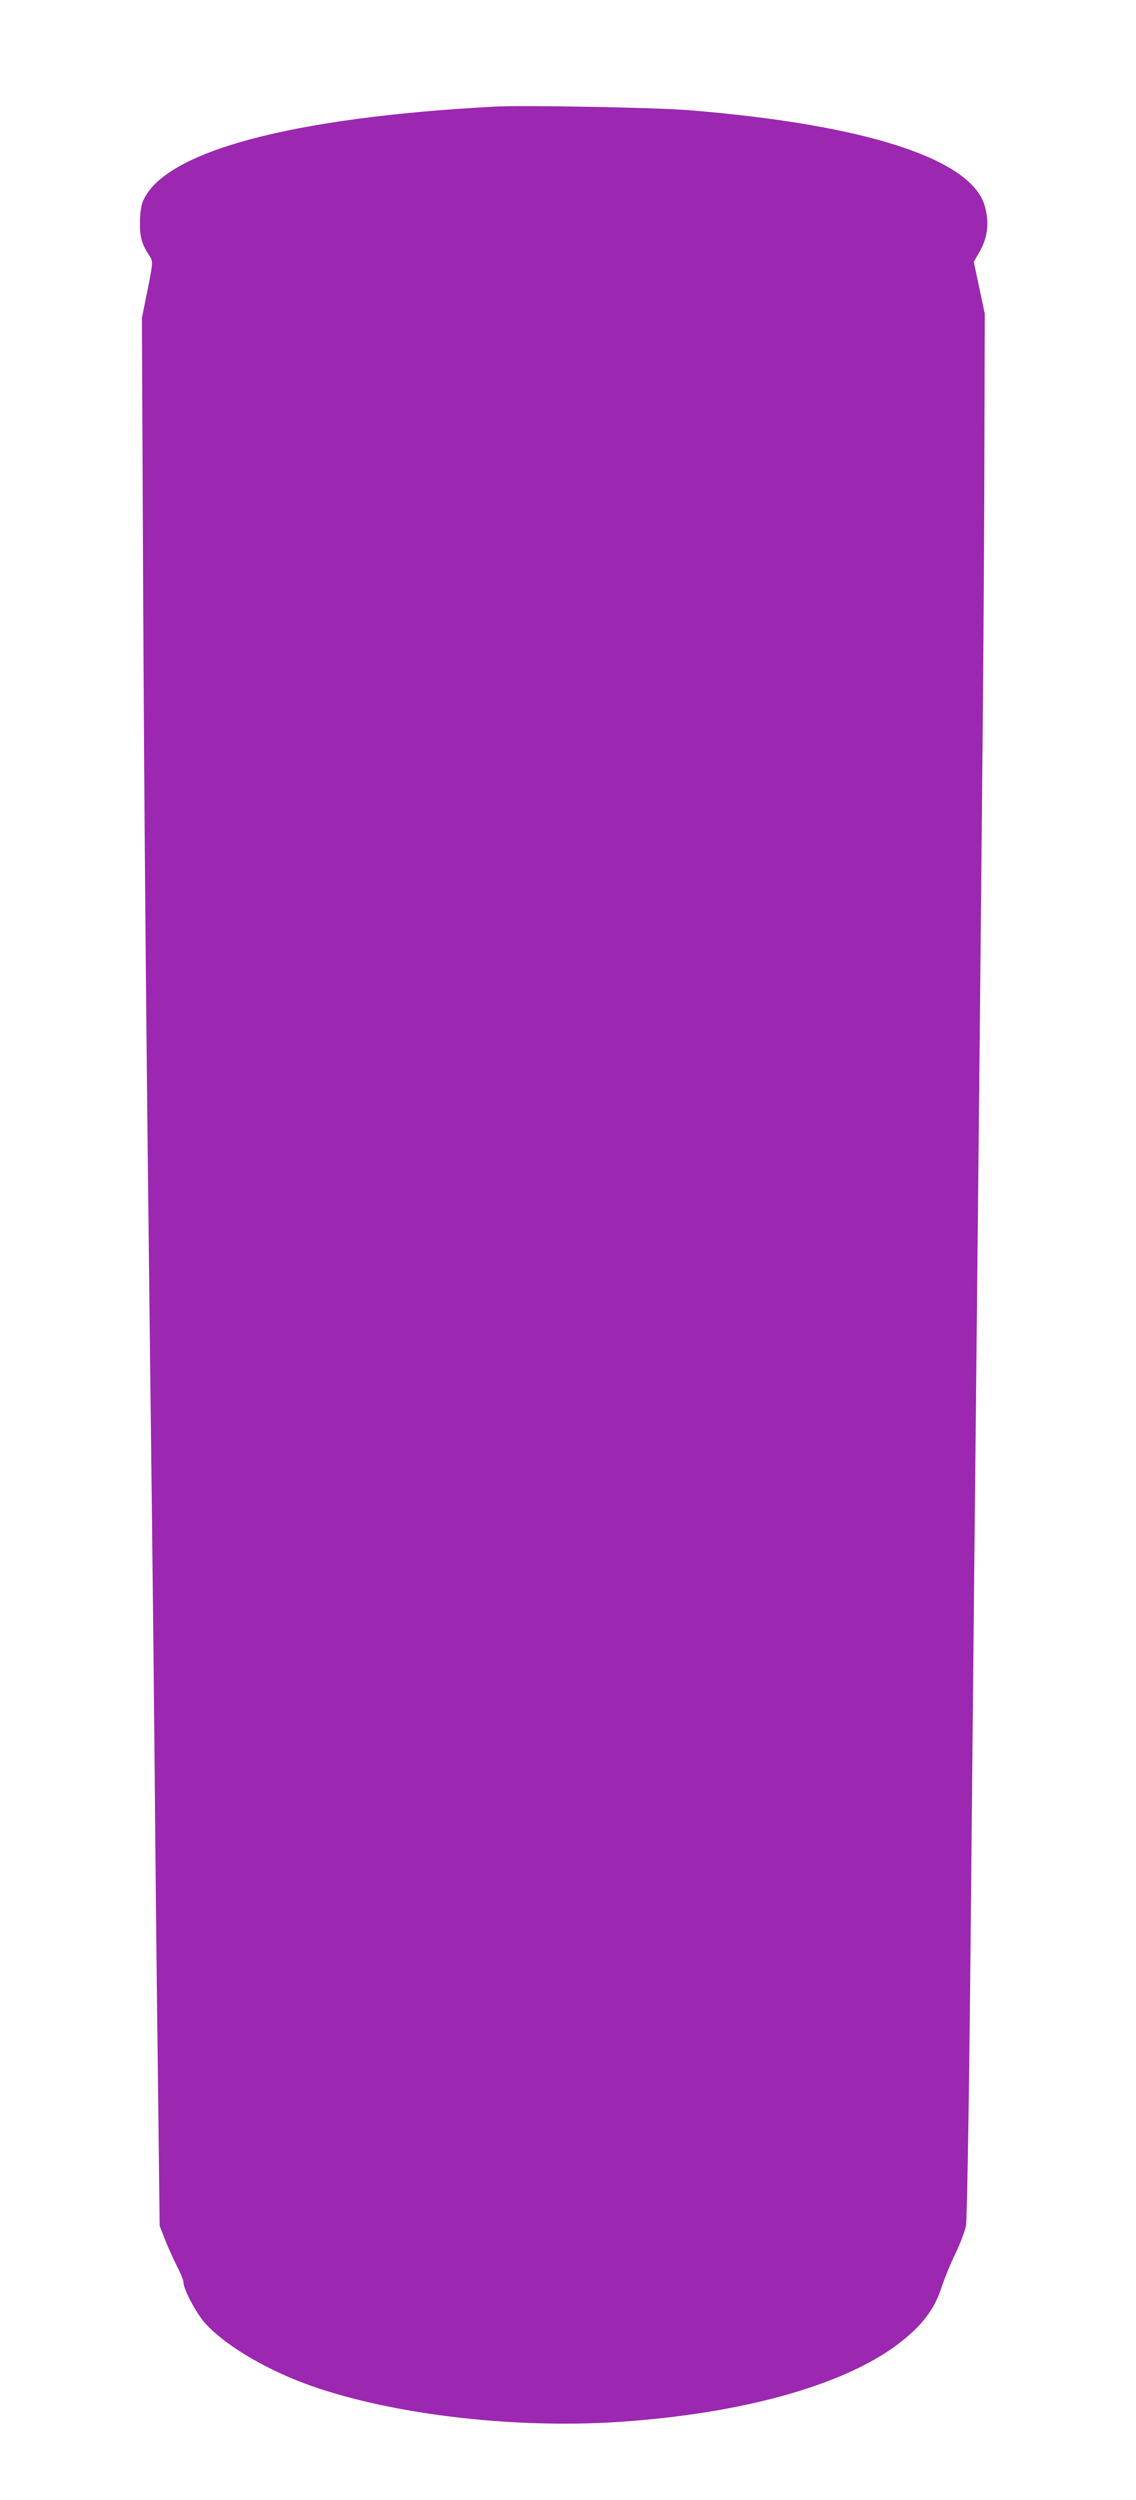
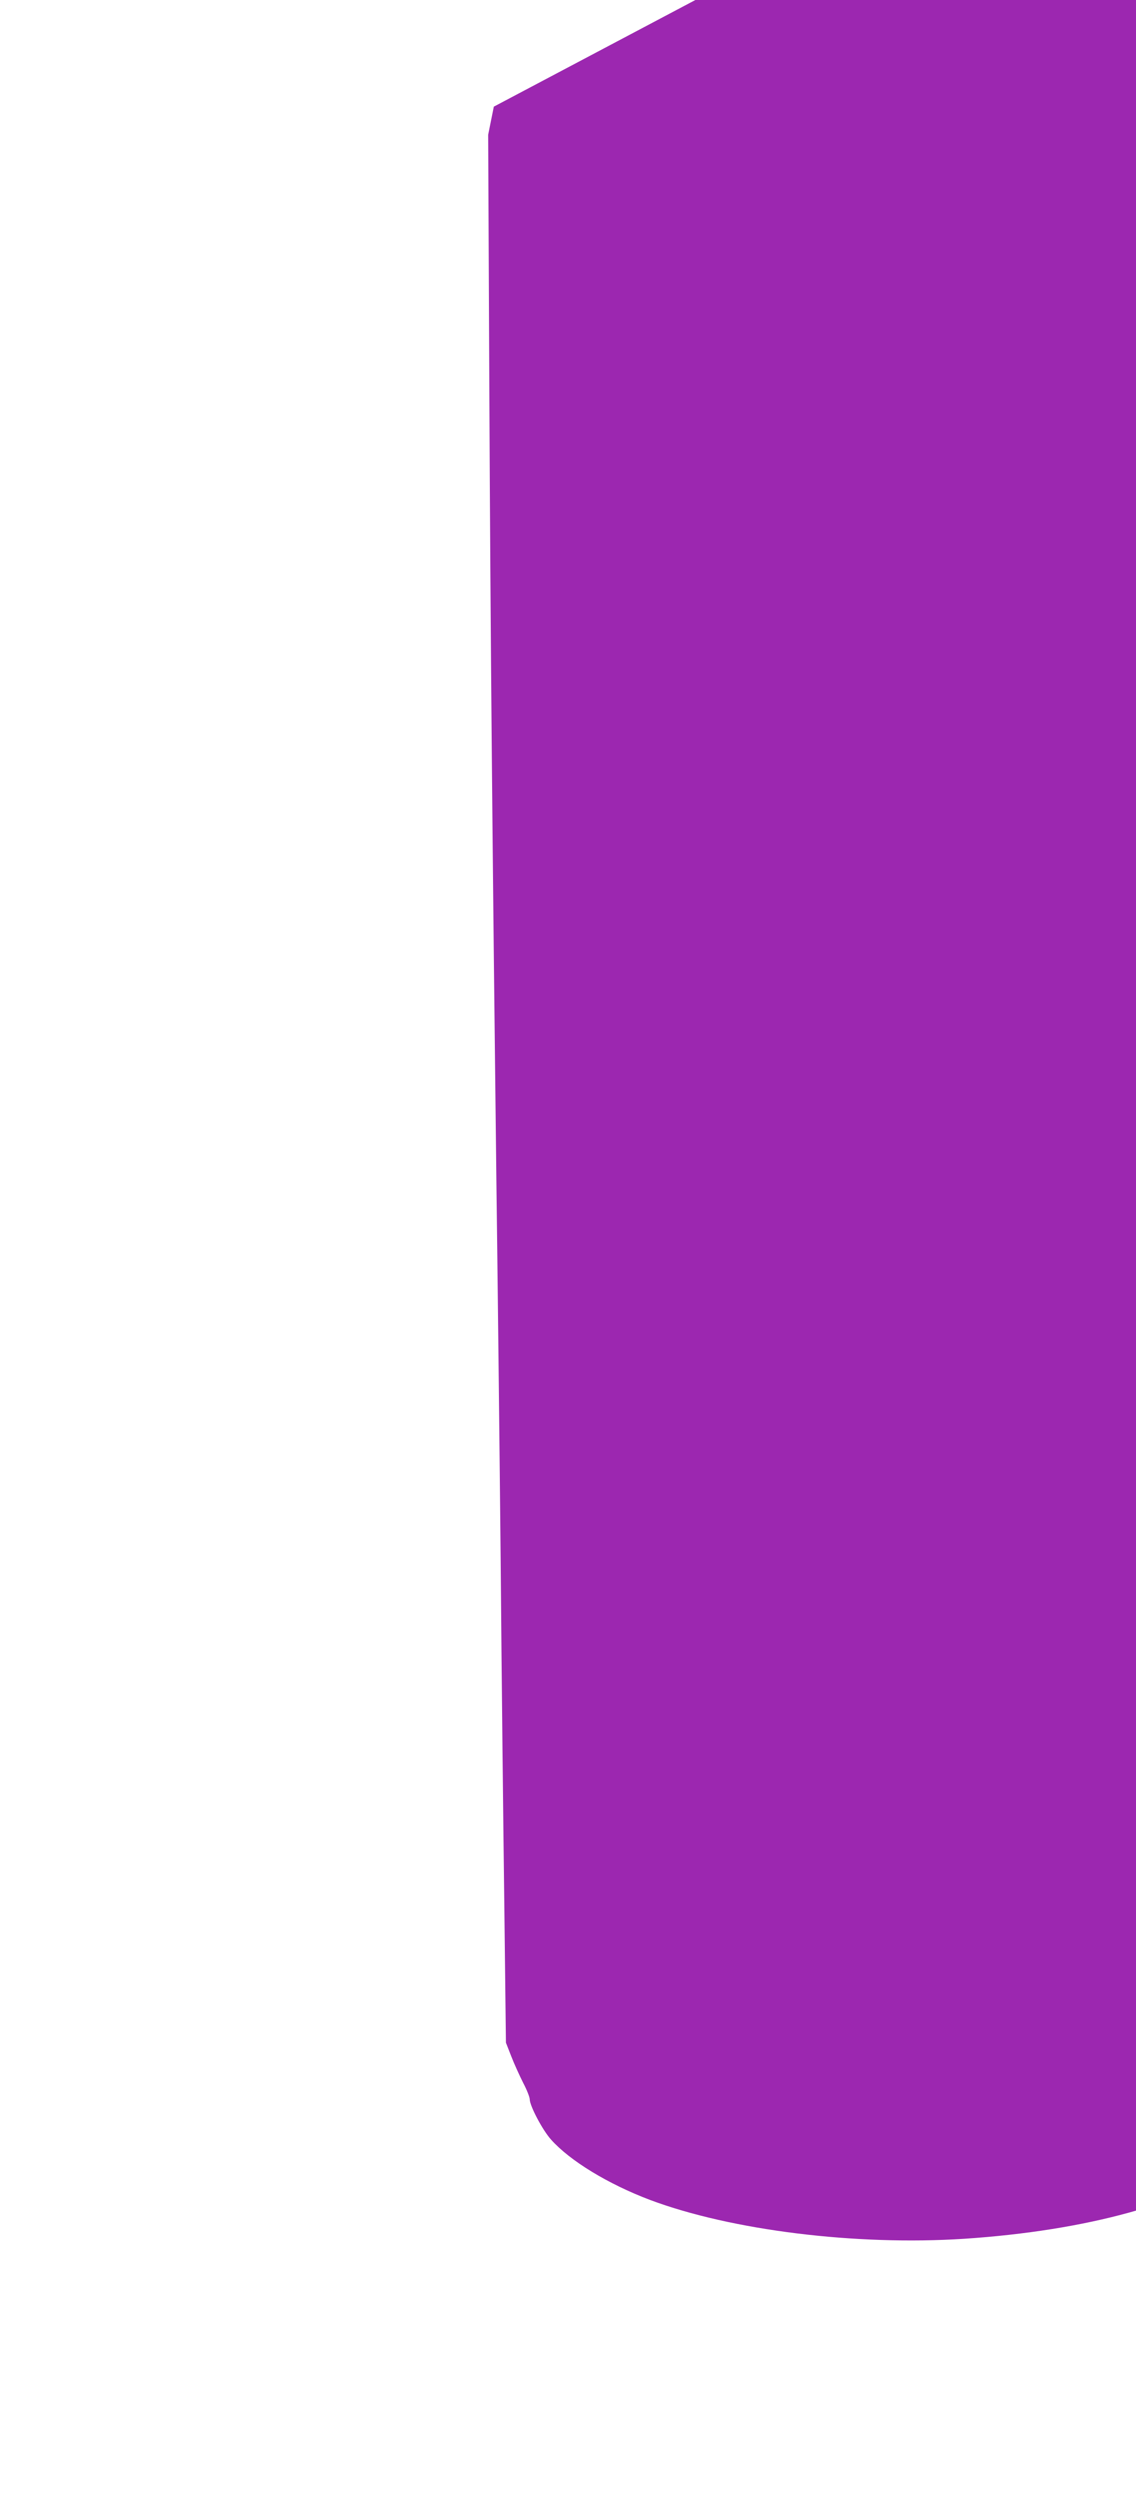
<svg xmlns="http://www.w3.org/2000/svg" version="1.0" width="582pt" height="1280pt" viewBox="0 0 582 1280" preserveAspectRatio="xMidYMid meet">
  <g transform="translate(0,1280) scale(0.1,-0.1)" fill="#9c27b0" stroke="none">
-     <path d="M2530 12254 c-1043 -56 -1689 -230 -1797 -483 -10 -21 -16 -66 -16 -111 -1 -75 10 -111 50 -172 17 -27 17 -32 -11 -172 l-29 -144 6 -1313 c6 -1286 16 -2346 36 -4034 6 -462 16 -1337 22 -1945 5 -608 14 -1413 19 -1790 l8 -686 27 -69 c15 -39 43 -100 61 -136 19 -36 34 -74 34 -85 0 -33 65 -157 109 -206 97 -109 293 -228 507 -309 416 -156 1055 -235 1610 -199 631 42 1149 185 1431 396 125 94 191 180 228 297 13 39 43 115 69 167 25 53 50 118 55 145 5 28 14 547 21 1190 6 627 15 1547 20 2045 5 498 14 1366 20 1930 6 564 15 1471 20 2015 6 545 12 1355 13 1800 l2 810 -28 132 -28 132 31 55 c41 72 49 149 25 232 -69 240 -606 415 -1506 489 -172 15 -857 27 -1009 19z" />
+     <path d="M2530 12254 l-29 -144 6 -1313 c6 -1286 16 -2346 36 -4034 6 -462 16 -1337 22 -1945 5 -608 14 -1413 19 -1790 l8 -686 27 -69 c15 -39 43 -100 61 -136 19 -36 34 -74 34 -85 0 -33 65 -157 109 -206 97 -109 293 -228 507 -309 416 -156 1055 -235 1610 -199 631 42 1149 185 1431 396 125 94 191 180 228 297 13 39 43 115 69 167 25 53 50 118 55 145 5 28 14 547 21 1190 6 627 15 1547 20 2045 5 498 14 1366 20 1930 6 564 15 1471 20 2015 6 545 12 1355 13 1800 l2 810 -28 132 -28 132 31 55 c41 72 49 149 25 232 -69 240 -606 415 -1506 489 -172 15 -857 27 -1009 19z" />
  </g>
</svg>